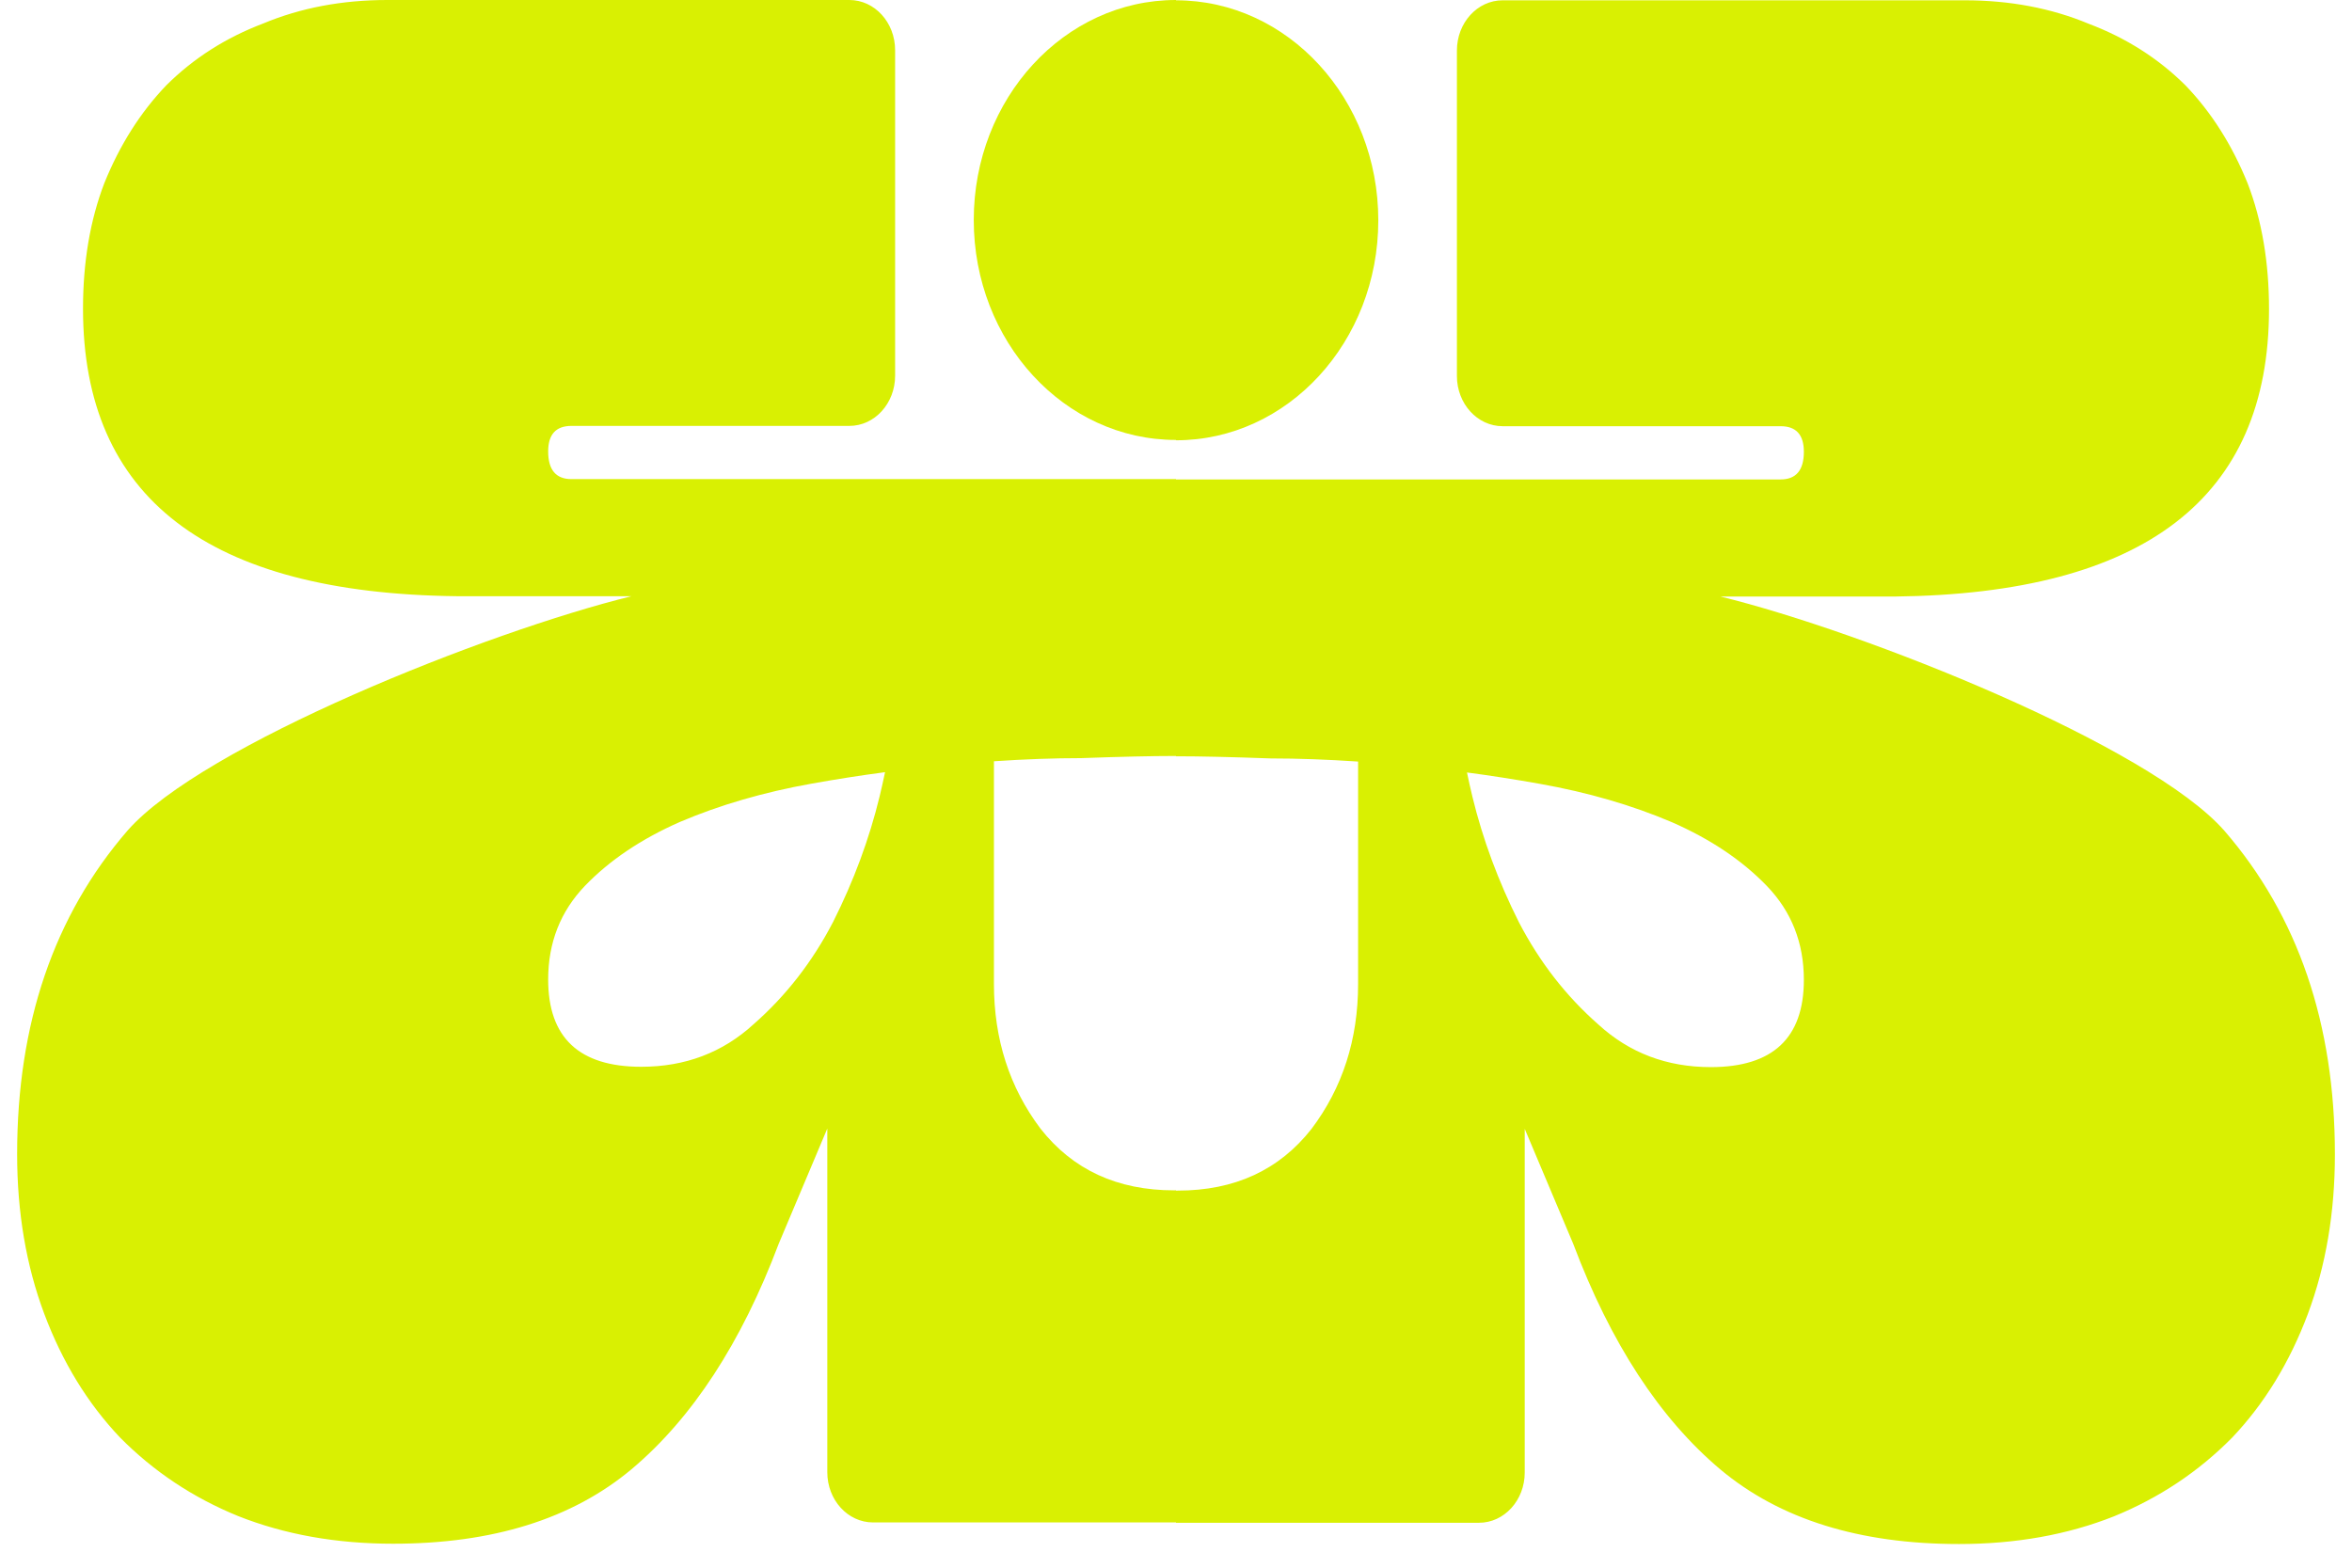
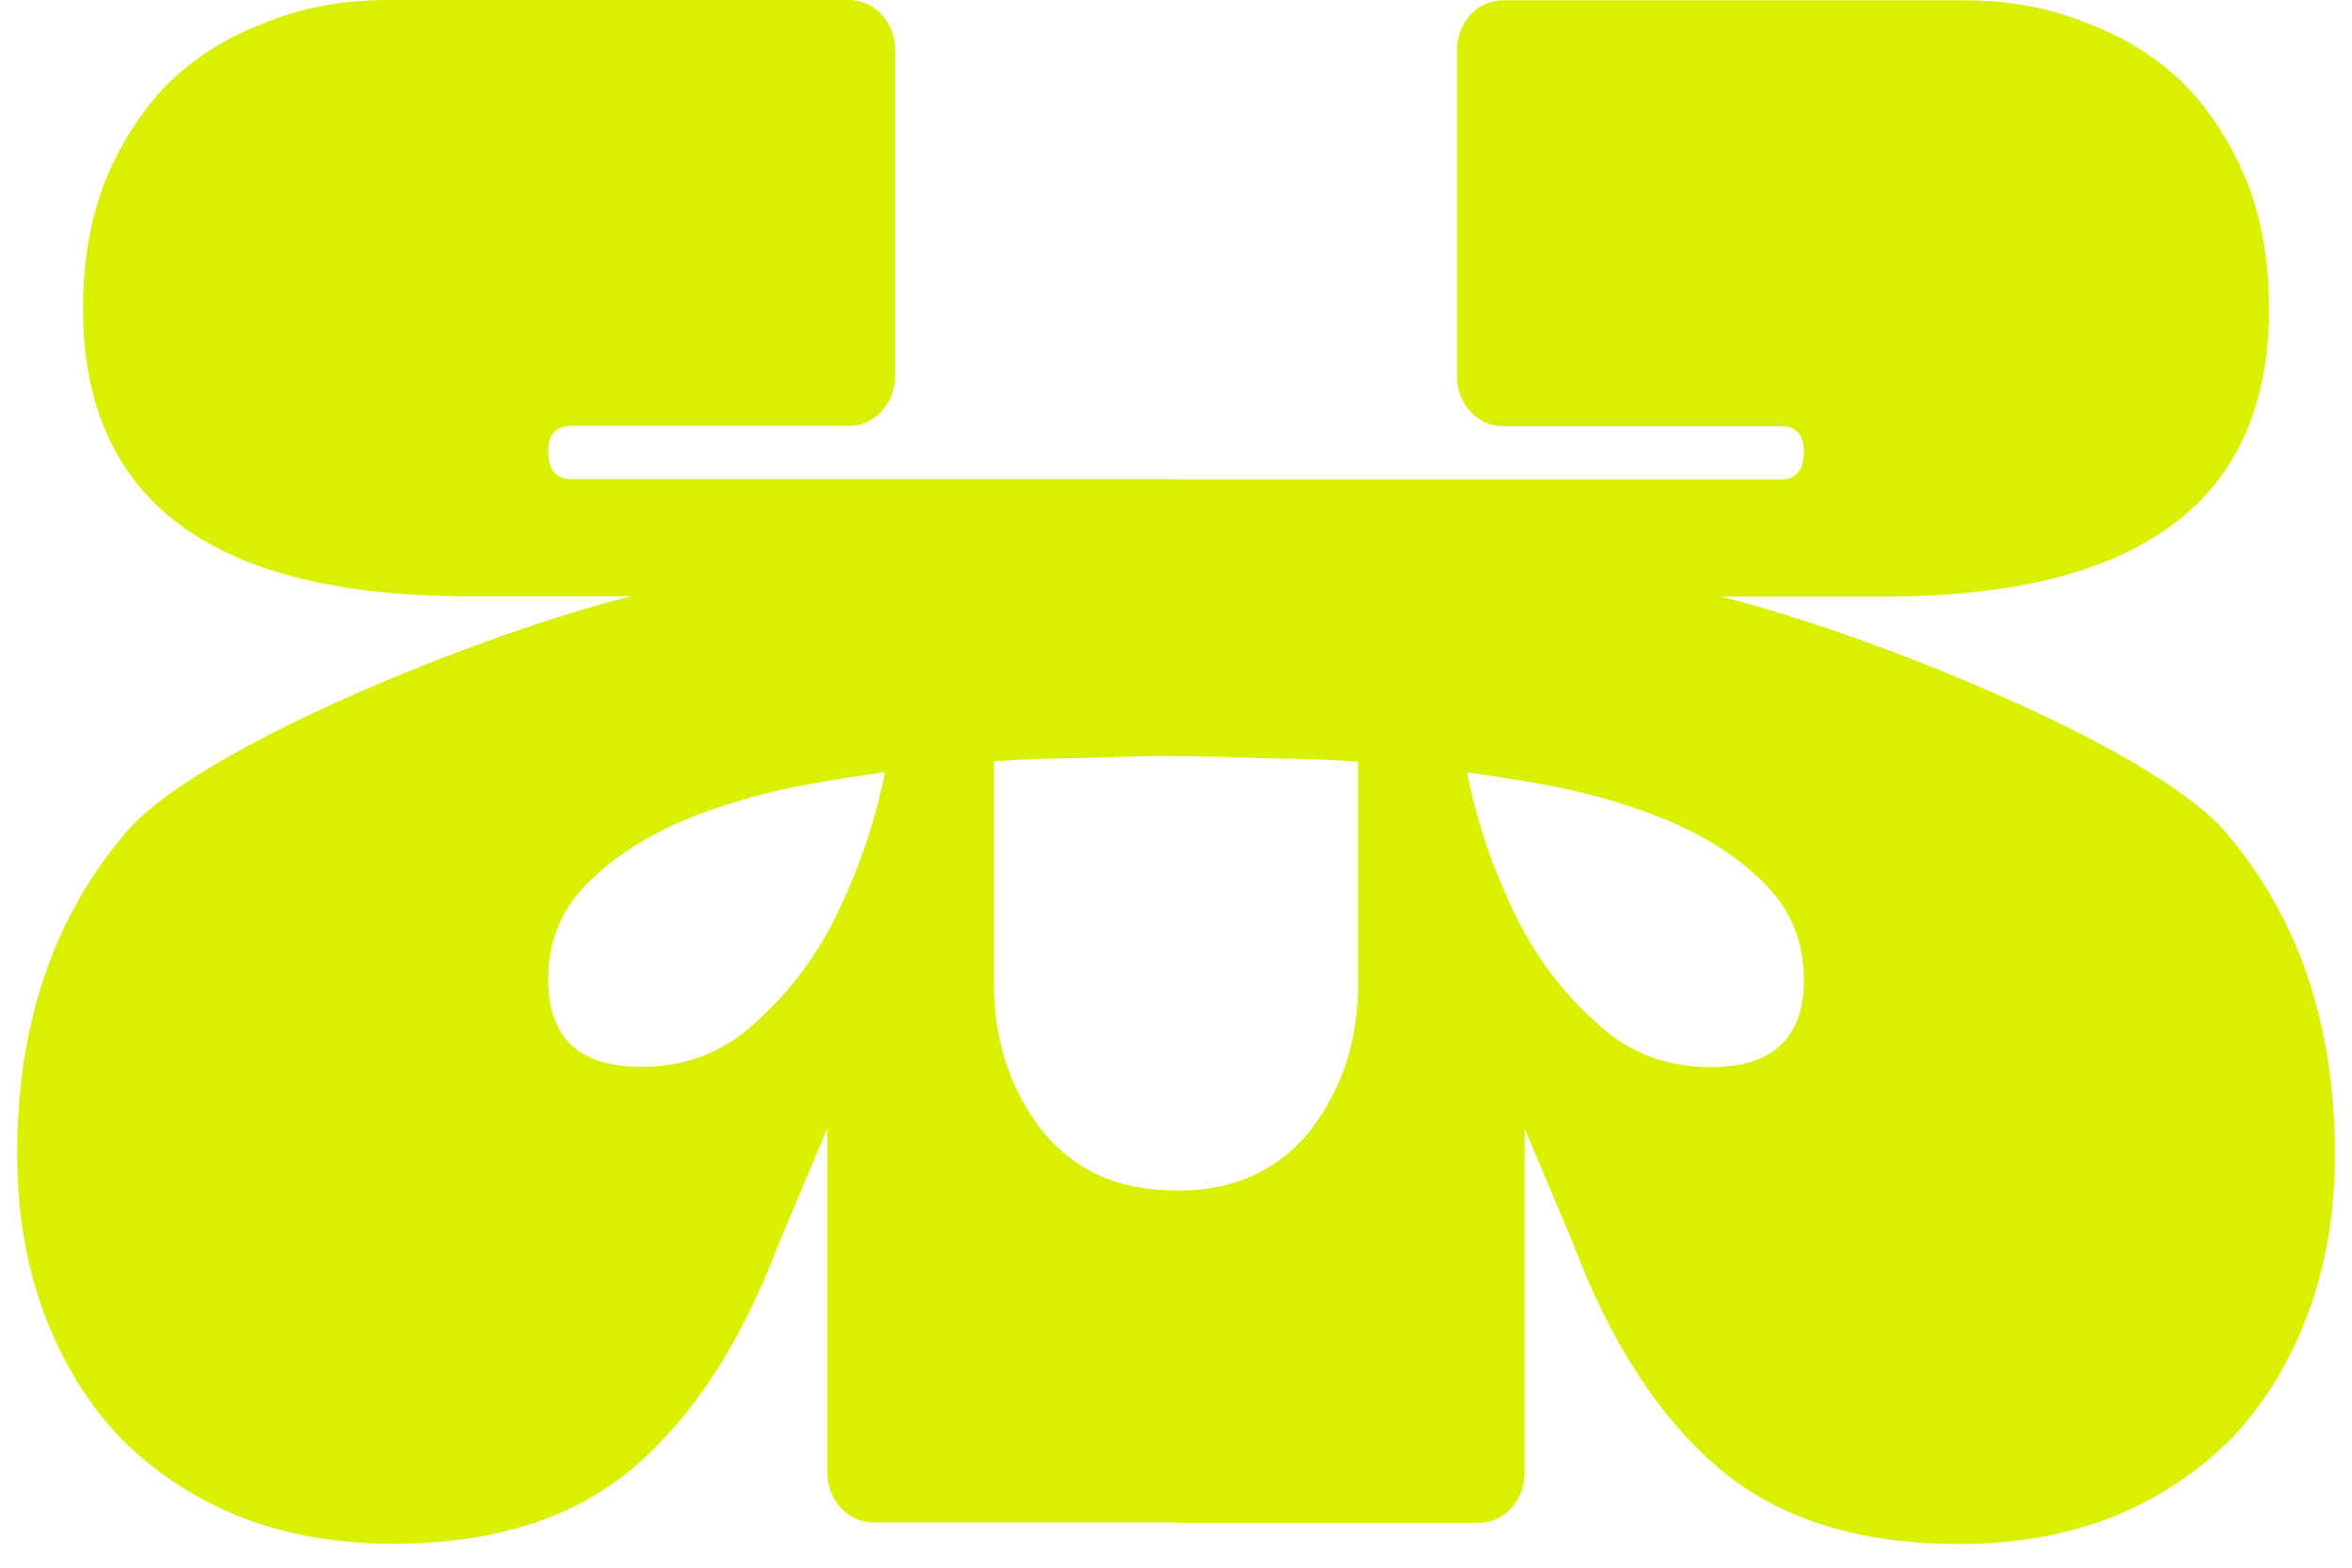
<svg xmlns="http://www.w3.org/2000/svg" width="78" height="52" viewBox="0 0 78 52" fill="none">
  <path d="M73.769 27.557C71.284 24.73 61.857 20.965 57.057 19.787H62.843C71.112 19.693 75.248 16.515 75.248 10.251C75.248 8.699 75.011 7.31 74.54 6.084C74.026 4.814 73.34 3.73 72.483 2.837C71.584 1.942 70.512 1.259 69.27 0.789C68.028 0.271 66.655 0.01 65.157 0.01H49.833C48.995 0.01 48.316 0.756 48.316 1.676V12.472C48.316 13.392 48.995 14.137 49.833 14.137H59.05C59.564 14.137 59.822 14.418 59.822 14.985C59.822 15.597 59.564 15.903 59.05 15.903H39V15.892H18.951C18.437 15.892 18.179 15.586 18.179 14.974C18.179 14.408 18.437 14.127 18.951 14.127H28.168C29.006 14.127 29.685 13.382 29.685 12.462V1.665C29.685 0.745 29.006 0 28.168 0H12.844C11.346 0 9.973 0.26 8.731 0.778C7.489 1.249 6.417 1.932 5.518 2.827C4.661 3.72 3.974 4.804 3.46 6.074C2.99 7.3 2.753 8.688 2.753 10.241C2.753 16.504 6.889 19.683 15.158 19.776H20.944C16.144 20.954 6.717 24.72 4.232 27.547C1.79 30.371 0.568 33.949 0.568 38.281C0.568 40.212 0.868 41.978 1.467 43.578C2.068 45.179 2.903 46.544 3.974 47.675C5.09 48.805 6.396 49.675 7.896 50.287C9.438 50.899 11.153 51.205 13.038 51.205C16.338 51.205 18.972 50.383 20.944 48.734C22.958 47.04 24.585 44.544 25.828 41.247L27.436 37.434V48.834C27.436 49.754 28.115 50.499 28.953 50.499H39V50.51H49.048C49.886 50.51 50.565 49.764 50.565 48.844V37.444L52.173 41.257C53.416 44.554 55.043 47.05 57.057 48.745C59.029 50.393 61.663 51.215 64.963 51.215C66.848 51.215 68.563 50.909 70.105 50.297C71.605 49.685 72.911 48.815 74.026 47.685C75.098 46.555 75.932 45.189 76.534 43.589C77.133 41.988 77.433 40.223 77.433 38.291C77.433 33.96 76.211 30.381 73.769 27.557ZM29.171 26.416C28.828 27.828 28.314 29.218 27.627 30.583C26.943 31.901 26.065 33.031 24.993 33.972C23.965 34.915 22.721 35.385 21.265 35.385C19.209 35.385 18.179 34.42 18.179 32.49C18.179 31.266 18.587 30.23 19.4 29.382C20.216 28.535 21.265 27.828 22.55 27.263C23.878 26.697 25.336 26.275 26.922 25.992C27.737 25.846 28.547 25.719 29.351 25.613C29.298 25.873 29.237 26.139 29.171 26.416ZM45.039 32.642C45.039 34.478 44.523 36.079 43.495 37.444C42.424 38.809 40.946 39.492 39.061 39.492C39.04 39.492 39.019 39.492 39 39.492V39.482C38.981 39.484 38.961 39.484 38.94 39.484C37.055 39.484 35.577 38.801 34.506 37.436C33.478 36.07 32.962 34.47 32.962 32.634V25.251C33.99 25.182 34.955 25.147 35.856 25.147C37.184 25.099 38.212 25.076 38.94 25.076H39V25.086H39.061C39.789 25.086 40.817 25.109 42.145 25.157C43.046 25.157 44.011 25.192 45.039 25.261V32.644V32.642ZM56.736 35.396C55.28 35.396 54.036 34.925 53.008 33.983C51.936 33.042 51.058 31.911 50.374 30.594C49.687 29.228 49.173 27.838 48.83 26.427C48.764 26.15 48.703 25.883 48.65 25.623C49.454 25.729 50.264 25.856 51.079 26.002C52.664 26.285 54.123 26.708 55.45 27.274C56.736 27.838 57.785 28.546 58.6 29.393C59.414 30.24 59.822 31.277 59.822 32.501C59.822 34.43 58.792 35.396 56.736 35.396Z" fill="#D9F002" />
-   <path d="M45.709 7.308C45.709 11.338 42.706 14.604 39.003 14.604H39.001V14.593H38.999C35.295 14.593 32.293 11.328 32.293 7.298C32.293 3.268 35.295 0 38.999 0H39.001V0.01H39.003C42.706 0.01 45.709 3.278 45.709 7.308Z" fill="#D9F002" />
</svg>